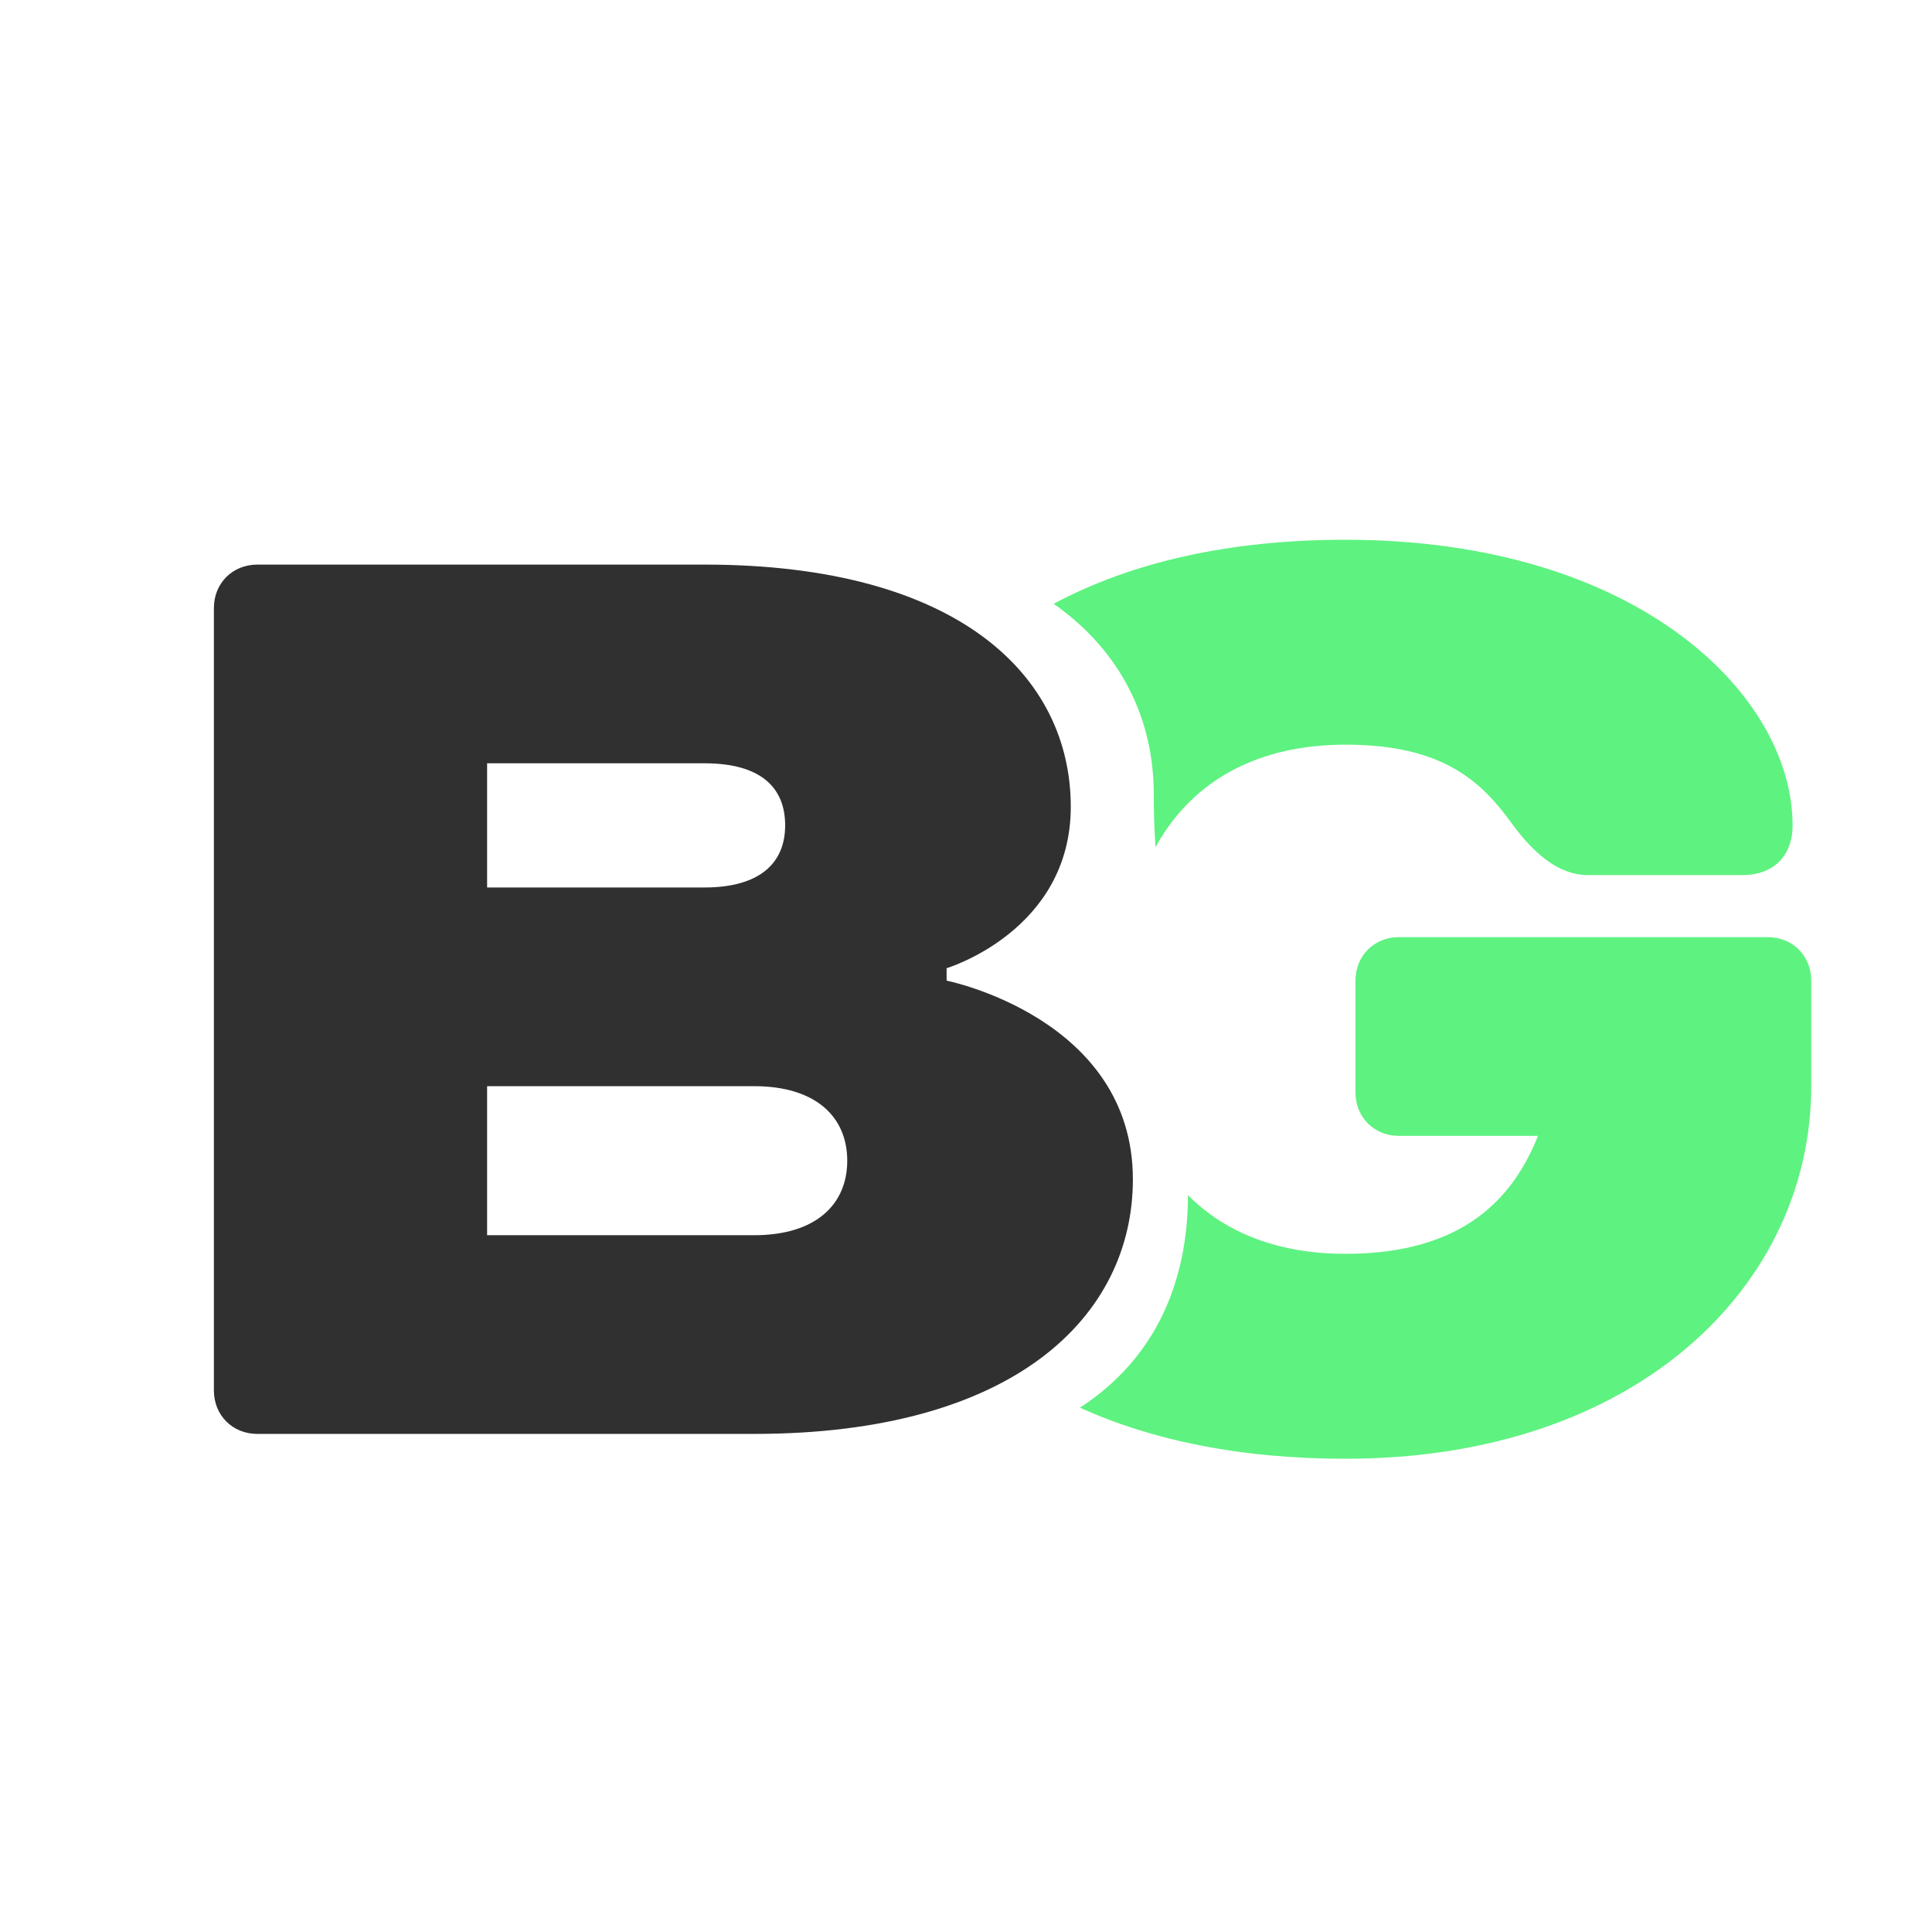
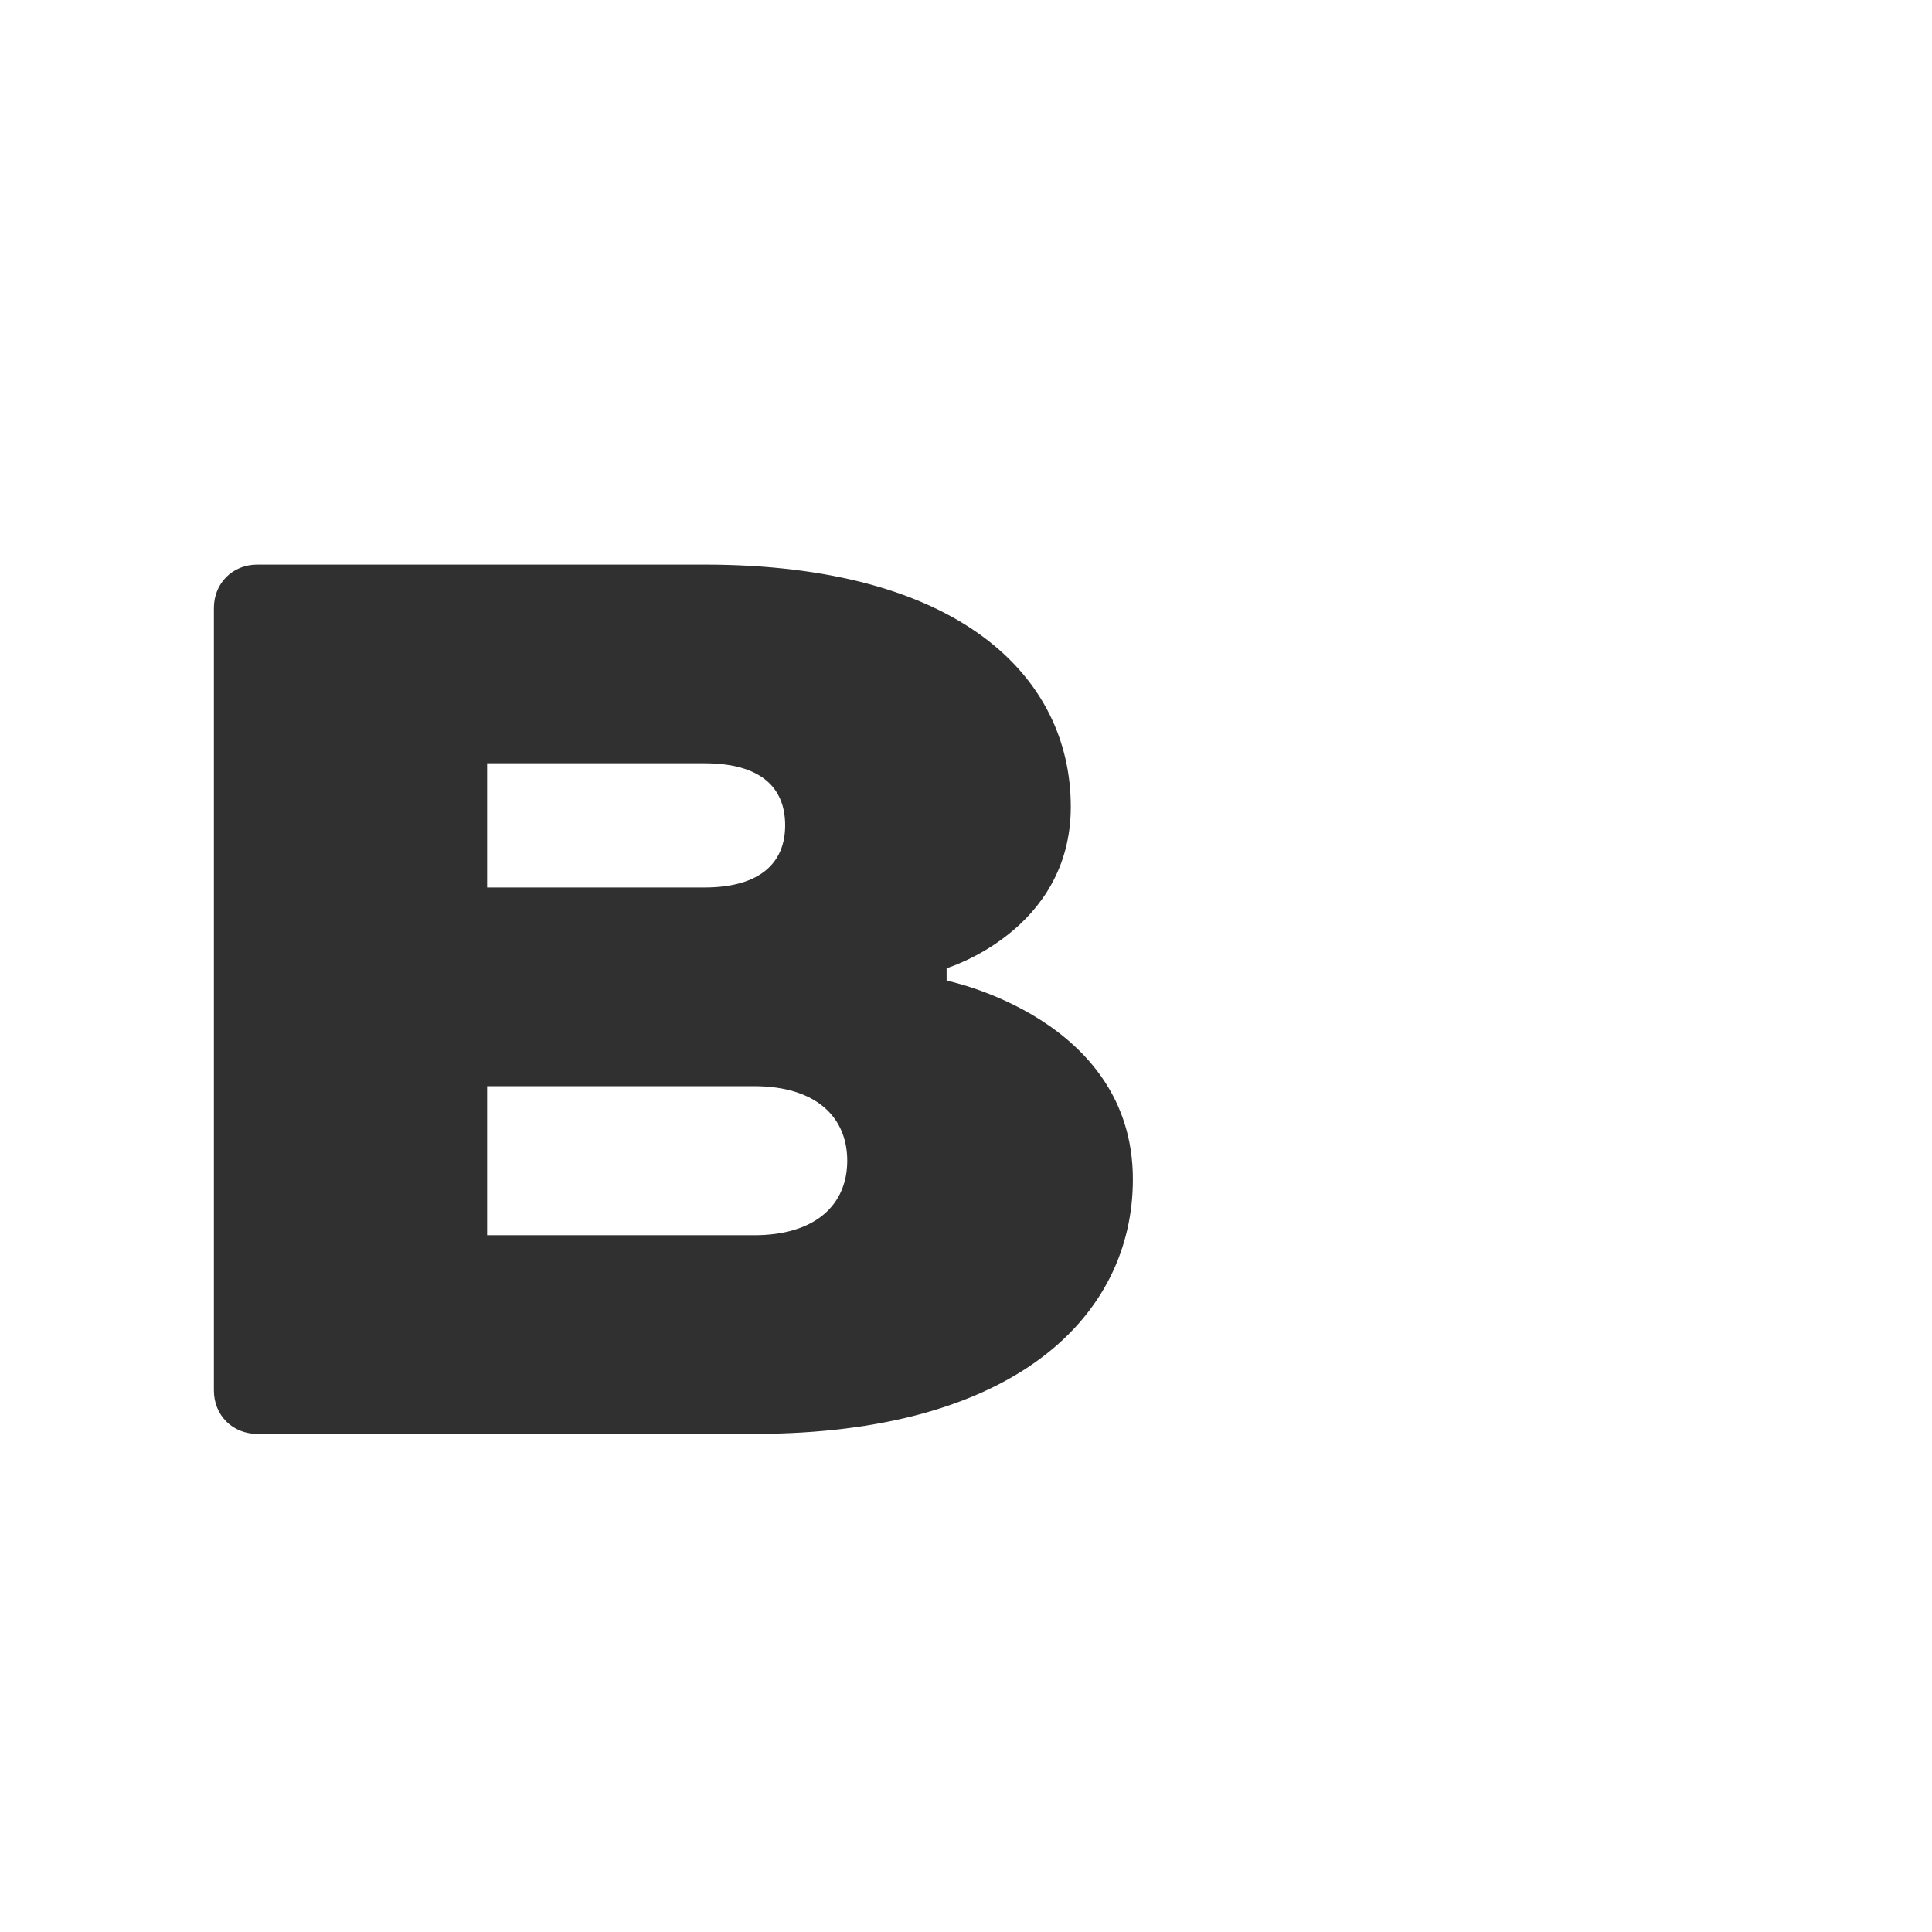
<svg xmlns="http://www.w3.org/2000/svg" width="128" height="128" viewBox="0 0 128 128" fill="none">
-   <path d="M117.119 62.089C118.764 62.089 119.999 63.323 119.999 64.969V71.962C119.999 85.126 108.48 96.646 89.145 96.646C82.279 96.646 76.393 95.461 71.55 93.262C76.665 89.933 78.696 84.792 78.706 79.179C81.258 81.757 84.826 83.07 89.145 83.07C96.961 83.07 100.253 79.367 101.898 75.253H92.682C91.037 75.253 89.803 74.019 89.803 72.373V64.969C89.803 63.324 91.037 62.089 92.682 62.089H117.119ZM55.909 72.476C59.59 72.722 61.43 74.843 61.43 77.742C61.43 79.597 60.674 81.132 59.166 82.063C57.582 79.214 56.491 76.002 55.909 72.476ZM89.145 35.76C108.48 35.76 118.764 46.045 118.764 54.684C118.764 56.741 117.448 57.975 115.473 57.975H105.189C103.132 57.975 101.487 56.329 100.253 54.684C98.196 51.804 95.645 49.336 89.145 49.336C83.428 49.336 79.024 51.634 76.555 56.127C76.483 55.084 76.44 53.918 76.44 52.617C76.44 47.713 74.332 43.18 69.807 40.001C74.958 37.253 81.434 35.76 89.145 35.76ZM57.198 54.778C57.125 55.256 56.987 55.696 56.78 56.092C56.91 55.648 57.049 55.209 57.198 54.778Z" fill="#5EF280" />
  <path d="M70.942 53.45C70.942 61.678 62.715 64.146 62.715 64.146V64.969C62.715 64.969 75.056 67.437 75.056 78.133C75.056 87.184 67.24 95 49.962 95H17.05C15.405 95 14.171 93.766 14.171 92.12V40.285C14.171 38.64 15.405 37.406 17.05 37.406H46.67C63.537 37.406 70.942 44.811 70.942 53.45ZM49.962 71.962H32.272V81.836H49.962C54.075 81.836 56.132 79.779 56.132 76.899C56.132 74.019 54.075 71.962 49.962 71.962ZM46.67 50.57H32.272V58.798H46.67C50.373 58.798 52.019 57.152 52.019 54.684C52.019 52.216 50.455 50.57 46.67 50.57Z" fill="#303030" />
</svg>